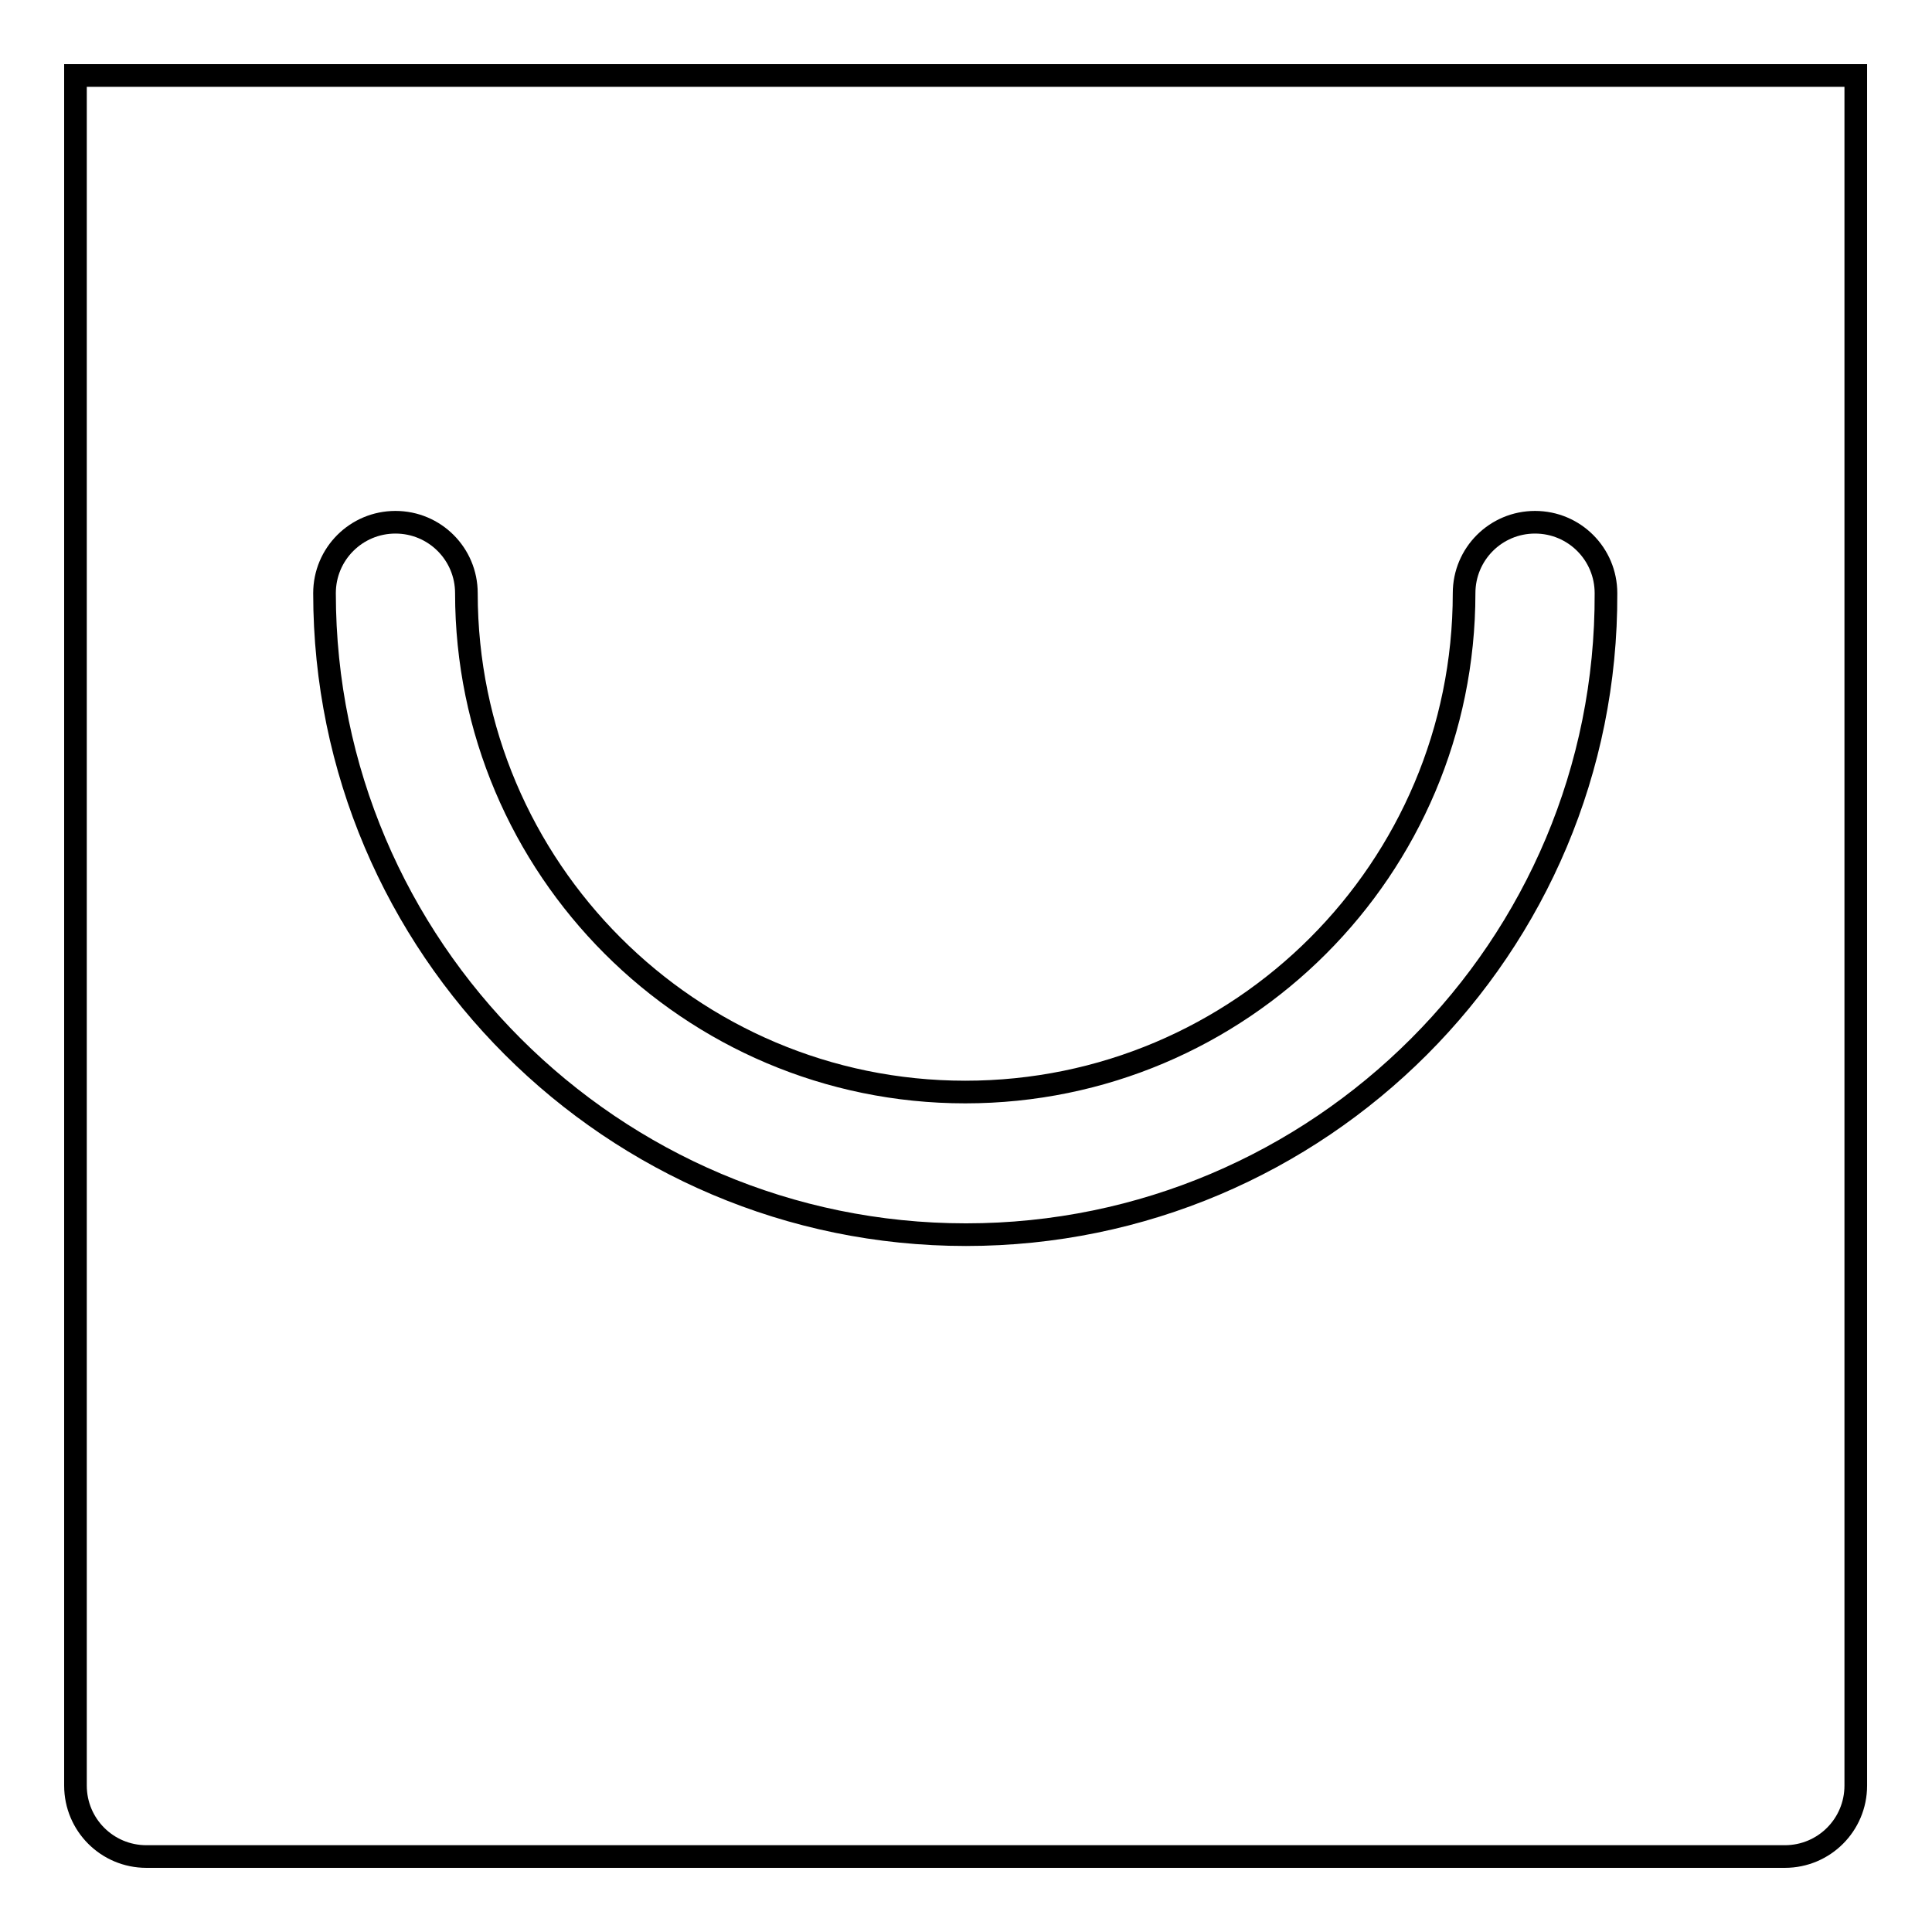
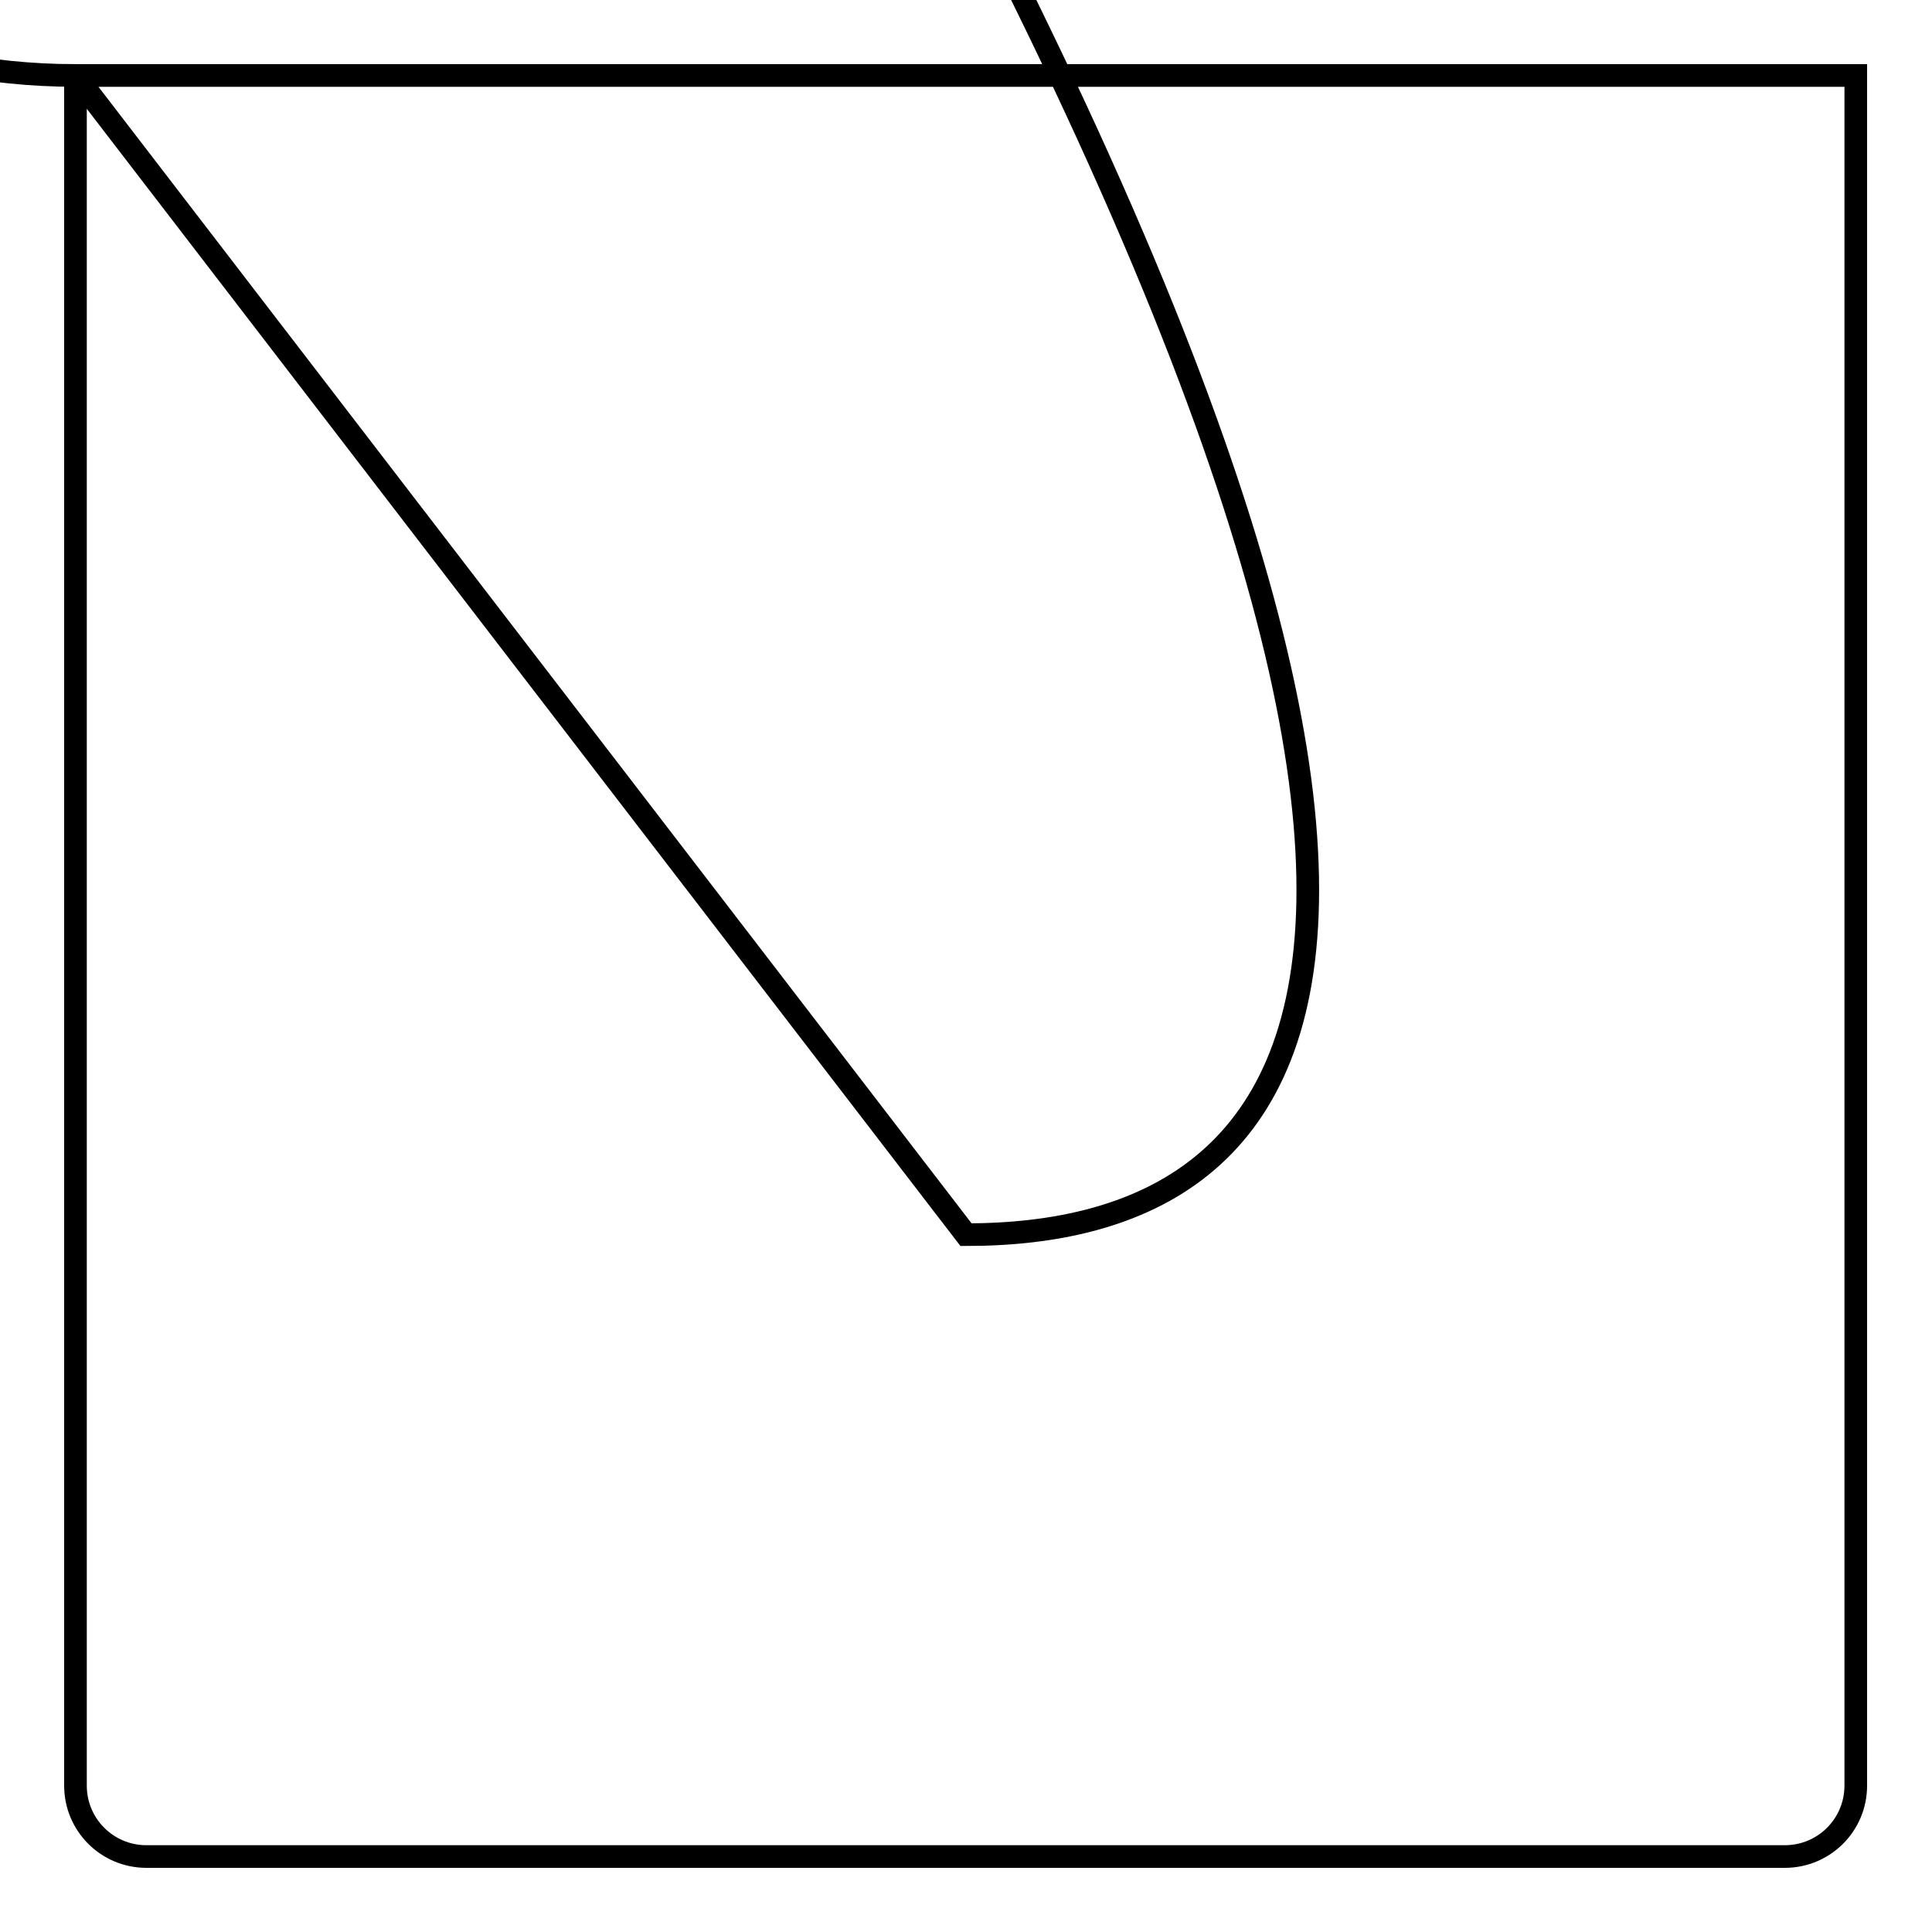
<svg xmlns="http://www.w3.org/2000/svg" version="1.1" x="0px" y="0px" viewBox="0 0 256 256" enable-background="new 0 0 256 256" xml:space="preserve">
  <g>
    <g>
-       <path stroke-width="3" fill-opacity="0" stroke="#000000" d="M10,10v226.6c0,5.2,4.2,9.4,9.4,9.4h217.1c5.2,0,9.4-4.2,9.4-9.4V10H10z M128,163.6c-46.8,0-85-38.1-85-85c0-5.2,4.2-9.4,9.4-9.4s9.4,4.2,9.4,9.4c0,36.4,29.6,66.1,66.1,66.1s66.1-29.6,66.1-66.1c0-5.2,4.2-9.4,9.4-9.4c5.2,0,9.4,4.2,9.4,9.4C213,125.5,174.8,163.6,128,163.6z" />
+       <path stroke-width="3" fill-opacity="0" stroke="#000000" d="M10,10v226.6c0,5.2,4.2,9.4,9.4,9.4h217.1c5.2,0,9.4-4.2,9.4-9.4V10H10z c-46.8,0-85-38.1-85-85c0-5.2,4.2-9.4,9.4-9.4s9.4,4.2,9.4,9.4c0,36.4,29.6,66.1,66.1,66.1s66.1-29.6,66.1-66.1c0-5.2,4.2-9.4,9.4-9.4c5.2,0,9.4,4.2,9.4,9.4C213,125.5,174.8,163.6,128,163.6z" />
    </g>
  </g>
</svg>